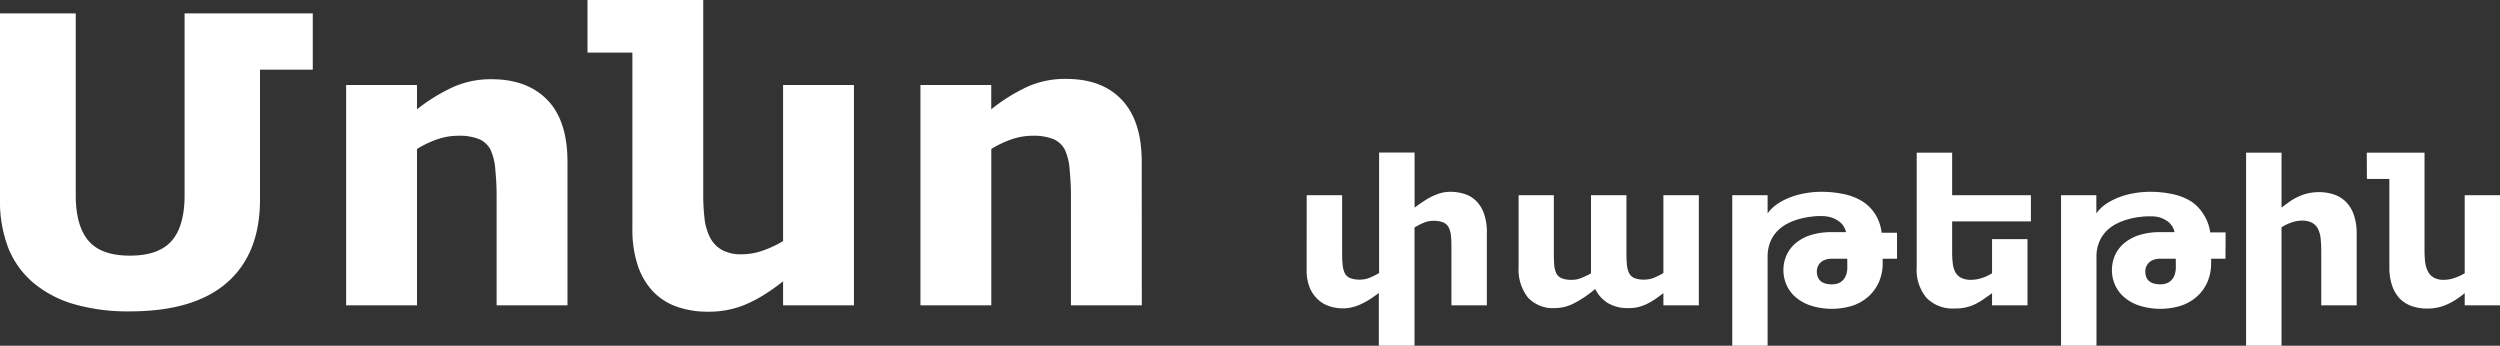
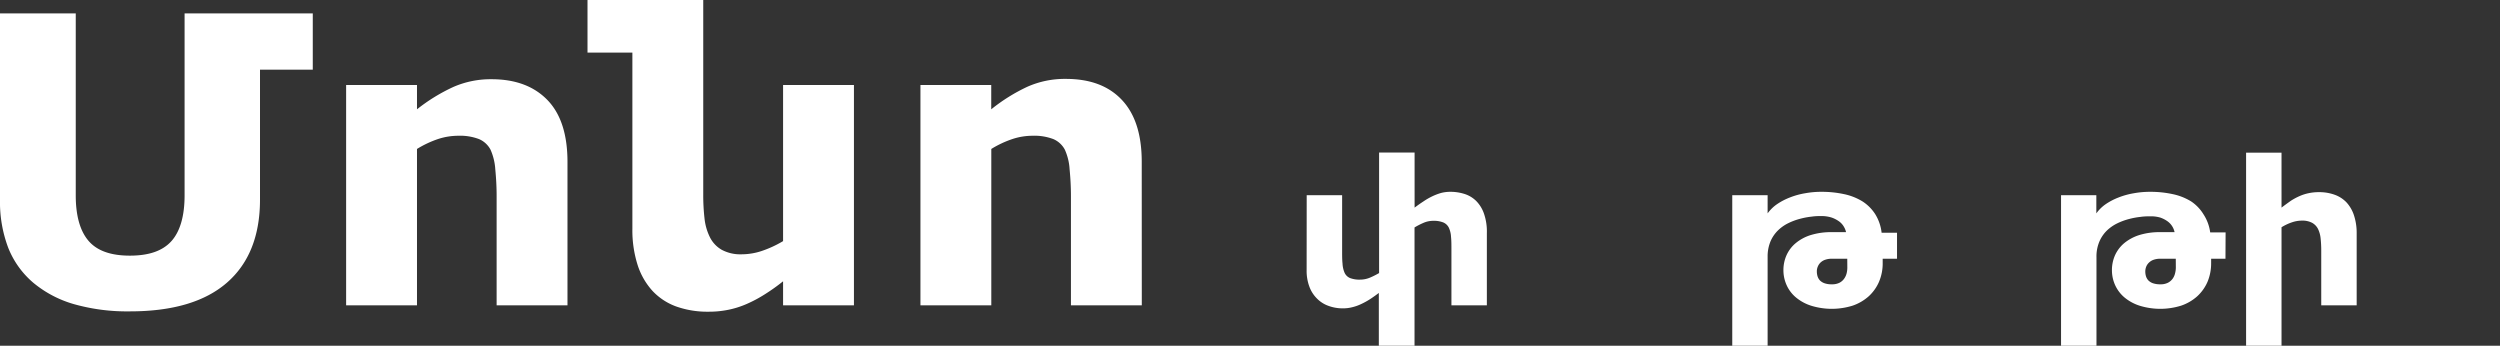
<svg xmlns="http://www.w3.org/2000/svg" viewBox="0 0 373.27 51.62">
  <rect x="0" y="0" width="373.27" height="51.62" fill="#333333" stroke="none" />
  <defs>
    <style>.cls-1{fill:#fff;}</style>
  </defs>
  <g id="Layer_2" data-name="Layer 2">
    <g id="Layer_3_copy_3" data-name="Layer 3 copy 3">
      <path class="cls-1" d="M195.1,29.14h5.29v8.21c0,.79,0,1.47.06,2a3.91,3.91,0,0,0,.31,1.38,1.56,1.56,0,0,0,.8.78,3.89,3.89,0,0,0,1.52.24,3.84,3.84,0,0,0,1.52-.32,12.29,12.29,0,0,0,1.31-.66v-18h5.3V31c.44-.33.88-.64,1.31-.92a10,10,0,0,1,1.29-.75,8.55,8.55,0,0,1,1.32-.51,5.45,5.45,0,0,1,1.41-.18,6.88,6.88,0,0,1,2.16.33,4.36,4.36,0,0,1,1.73,1.06,5,5,0,0,1,1.15,1.9A8.14,8.14,0,0,1,222,34.8V45.59h-5.29V37.37c0-.79,0-1.47-.06-2a3.68,3.68,0,0,0-.33-1.38,1.64,1.64,0,0,0-.81-.77,3.78,3.78,0,0,0-1.51-.25,3.64,3.64,0,0,0-1.5.32,11.26,11.26,0,0,0-1.3.67V51.62h-5.33V43.74c-.44.33-.87.64-1.3.92a11.15,11.15,0,0,1-1.3.72,6.63,6.63,0,0,1-1.33.48,5.49,5.49,0,0,1-1.4.18,6.12,6.12,0,0,1-2.18-.37,4.48,4.48,0,0,1-1.72-1.09,4.87,4.87,0,0,1-1.14-1.78,6.78,6.78,0,0,1-.41-2.44Z" />
-       <path class="cls-1" d="M237.55,40.8V29.14h5.29v8.21c0,.79,0,1.47.06,2a3.91,3.91,0,0,0,.31,1.38,1.6,1.6,0,0,0,.8.78,3.89,3.89,0,0,0,1.52.24,3.8,3.8,0,0,0,1.52-.32,12.29,12.29,0,0,0,1.31-.66V29.14h5.29V45.59h-5.29V43.77c-.44.33-.86.64-1.27.92a9.64,9.64,0,0,1-1.24.71,7,7,0,0,1-1.33.47A6.61,6.61,0,0,1,243,46a5.65,5.65,0,0,1-2.88-.72,4.94,4.94,0,0,1-1.94-2.14,16.87,16.87,0,0,1-3.08,2.1,6.3,6.3,0,0,1-2.92.76,5.08,5.08,0,0,1-4.06-1.59,6.82,6.82,0,0,1-1.38-4.61V29.14H232v8.21c0,.81,0,1.5.05,2.06a3.6,3.6,0,0,0,.31,1.37,1.52,1.52,0,0,0,.8.76,3.88,3.88,0,0,0,1.53.24,3.43,3.43,0,0,0,1.29-.23,5.91,5.91,0,0,0,.71-.31C237,41.12,237.25,41,237.55,40.8Z" />
      <path class="cls-1" d="M283.24,38.63H281.1v.63a7,7,0,0,1-.55,2.82A6.32,6.32,0,0,1,279,44.25a7,7,0,0,1-2.4,1.39,10.46,10.46,0,0,1-6.2,0,6.75,6.75,0,0,1-2.25-1.23,5.13,5.13,0,0,1-1.39-1.83,5.35,5.35,0,0,1-.48-2.25,5.42,5.42,0,0,1,.47-2.24,5,5,0,0,1,1.38-1.8,6.51,6.51,0,0,1,2.25-1.2,10.27,10.27,0,0,1,3.08-.43h2.17a2.73,2.73,0,0,0-.32-.8,2.52,2.52,0,0,0-.69-.78,4.37,4.37,0,0,0-1.12-.59,5,5,0,0,0-1.59-.23c-.38,0-.84,0-1.38.08a11.14,11.14,0,0,0-1.7.31,9.33,9.33,0,0,0-1.76.64,5.94,5.94,0,0,0-1.58,1.09,5.1,5.1,0,0,0-1.14,1.66,5.87,5.87,0,0,0-.43,2.33V51.62h-5.28V29.14h5.28v2.72a5.71,5.71,0,0,1,1.4-1.37,9.38,9.38,0,0,1,1.91-1,11.19,11.19,0,0,1,2.26-.63,13.32,13.32,0,0,1,2.46-.22,15.71,15.71,0,0,1,3.4.35,8.57,8.57,0,0,1,2.73,1.08A6.29,6.29,0,0,1,280,32a6.64,6.64,0,0,1,.94,2.75h2.3Zm-7.43,0h-2.28a3,3,0,0,0-1,.15,1.91,1.91,0,0,0-.71.42,1.77,1.77,0,0,0-.41.61,1.73,1.73,0,0,0-.14.71,2.46,2.46,0,0,0,.1.72,1.66,1.66,0,0,0,.35.62,1.81,1.81,0,0,0,.69.43,3.18,3.18,0,0,0,1.11.16,2.41,2.41,0,0,0,1.14-.24,1.93,1.93,0,0,0,.7-.62,2.32,2.32,0,0,0,.36-.8,3.54,3.54,0,0,0,.1-.83Z" />
-       <path class="cls-1" d="M291.47,29.14h11.76v3.92H291.47v4.23c0,.68,0,1.29.08,1.84a3.84,3.84,0,0,0,.35,1.42,2.18,2.18,0,0,0,.87.91,3.33,3.33,0,0,0,1.58.32,5.46,5.46,0,0,0,1.5-.25,6.46,6.46,0,0,0,1.58-.73V35.7h5.29v9.89h-5.29V43.77c-.49.37-1,.7-1.4,1a13.06,13.06,0,0,1-1.28.72,6.76,6.76,0,0,1-2.9.57,5.45,5.45,0,0,1-4.19-1.57,6.49,6.49,0,0,1-1.48-4.63V22.79h5.29Z" />
      <path class="cls-1" d="M332.28,38.63h-2.14v.63a7.16,7.16,0,0,1-.54,2.82,6.35,6.35,0,0,1-1.55,2.17,6.92,6.92,0,0,1-2.4,1.39,10.46,10.46,0,0,1-6.2,0,6.75,6.75,0,0,1-2.25-1.23,5.24,5.24,0,0,1-1.39-1.83,5.35,5.35,0,0,1-.48-2.25,5.42,5.42,0,0,1,.47-2.24,5.11,5.11,0,0,1,1.38-1.8,6.7,6.7,0,0,1,2.25-1.2,10.27,10.27,0,0,1,3.08-.43h2.17a2.65,2.65,0,0,0-1-1.58,4.21,4.21,0,0,0-1.12-.59A4.94,4.94,0,0,0,321,32.3c-.38,0-.84,0-1.38.08a11.36,11.36,0,0,0-1.7.31,9.59,9.59,0,0,0-1.76.64,6.11,6.11,0,0,0-1.58,1.09,5.08,5.08,0,0,0-1.13,1.66,5.7,5.7,0,0,0-.43,2.33V51.62h-5.29V29.14H313v2.72a5.66,5.66,0,0,1,1.39-1.37,9.38,9.38,0,0,1,1.91-1,11.37,11.37,0,0,1,2.26-.63,13.4,13.4,0,0,1,2.46-.22,15.65,15.65,0,0,1,3.4.35,8.57,8.57,0,0,1,2.73,1.08A6.18,6.18,0,0,1,329,32,6.5,6.5,0,0,1,330,34.7h2.3Zm-7.42,0h-2.29a3,3,0,0,0-1,.15,1.87,1.87,0,0,0-.7.42,1.67,1.67,0,0,0-.42.61,1.91,1.91,0,0,0-.14.71,2.46,2.46,0,0,0,.1.72,1.66,1.66,0,0,0,.35.62,1.81,1.81,0,0,0,.69.43,3.28,3.28,0,0,0,1.12.16,2.37,2.37,0,0,0,1.13-.24,2,2,0,0,0,.71-.62,2.3,2.3,0,0,0,.35-.8,3.58,3.58,0,0,0,.11-.83Z" />
      <path class="cls-1" d="M351.87,45.59h-5.29V37.43a16.4,16.4,0,0,0-.09-1.8,4.16,4.16,0,0,0-.38-1.42,2.16,2.16,0,0,0-.87-.93,3.08,3.08,0,0,0-1.54-.34,4.64,4.64,0,0,0-1.45.24,7.49,7.49,0,0,0-1.6.75V51.62h-5.29V22.79h5.29V31c.46-.36.92-.68,1.36-1a9.17,9.17,0,0,1,1.33-.72,6.72,6.72,0,0,1,1.38-.44,7.17,7.17,0,0,1,1.49-.15,6.79,6.79,0,0,1,2.38.39,4.55,4.55,0,0,1,1.78,1.16,5.3,5.3,0,0,1,1.11,1.95,8.45,8.45,0,0,1,.39,2.7Z" />
-       <path class="cls-1" d="M353.38,22.79H362v14.5a16.72,16.72,0,0,0,.09,1.81,4.1,4.1,0,0,0,.41,1.41,2.23,2.23,0,0,0,.87.93,2.93,2.93,0,0,0,1.52.34,4.7,4.7,0,0,0,1.46-.24A8.24,8.24,0,0,0,368,40.8V29.14h5.29V45.59H368V43.77a15.17,15.17,0,0,1-1.37,1,9.55,9.55,0,0,1-1.33.71,6.16,6.16,0,0,1-1.38.44,7.2,7.2,0,0,1-1.5.15,6.89,6.89,0,0,1-2.39-.39,4.7,4.7,0,0,1-1.78-1.16,5.34,5.34,0,0,1-1.11-1.94,8.56,8.56,0,0,1-.39-2.71V26.72h-3.35Z" />
      <path class="cls-1" d="M46.7,2V10.4H38.82V29.79q0,8.1-4.92,12.4t-14.51,4.3A29.16,29.16,0,0,1,11,45.4a16.68,16.68,0,0,1-6.06-3.21A13.24,13.24,0,0,1,1.23,37,19.3,19.3,0,0,1,0,29.82V2H11.31V29.18c0,3,.63,5.28,1.9,6.77s3.33,2.22,6.18,2.22,4.87-.71,6.17-2.13,2-3.72,2-6.86V2Z" />
      <path class="cls-1" d="M84.73,45.59H74.15V29.27c0-1.33-.07-2.65-.2-4a8.52,8.52,0,0,0-.71-2.92,3.5,3.5,0,0,0-1.71-1.58,8,8,0,0,0-3.15-.5,9.73,9.73,0,0,0-2.92.47,15.29,15.29,0,0,0-3.2,1.5V45.59H51.68V12.69H62.26v3.63A26.65,26.65,0,0,1,67.65,13a13.84,13.84,0,0,1,5.75-1.17q5.32,0,8.33,3.1t3,9.29Z" />
      <path class="cls-1" d="M87.72,0H105V29a30.9,30.9,0,0,0,.19,3.61,8.2,8.2,0,0,0,.81,2.82,4.43,4.43,0,0,0,1.75,1.86,5.88,5.88,0,0,0,3,.68,9.6,9.6,0,0,0,2.9-.47A16.42,16.42,0,0,0,116.92,36V12.69H127.5v32.9H116.92V42a28.64,28.64,0,0,1-2.74,1.95,19.62,19.62,0,0,1-2.66,1.42,13.44,13.44,0,0,1-2.76.88,14.41,14.41,0,0,1-3,.29,13.87,13.87,0,0,1-4.77-.77,9.09,9.09,0,0,1-3.56-2.33,10.47,10.47,0,0,1-2.23-3.88,17.09,17.09,0,0,1-.78-5.41V7.85h-6.7Z" />
      <path class="cls-1" d="M170.48,45.59H159.9V29.27c0-1.33-.07-2.65-.2-4a8.29,8.29,0,0,0-.71-2.92,3.5,3.5,0,0,0-1.71-1.58,8,8,0,0,0-3.15-.5,9.62,9.62,0,0,0-2.91.47,15.12,15.12,0,0,0-3.21,1.5V45.59H137.43V12.69H148v3.63a26.43,26.43,0,0,1,5.4-3.37,13.76,13.76,0,0,1,5.74-1.17c3.56,0,6.33,1,8.33,3.1s3,5.17,3,9.29Z" />
    </g>
  </g>
</svg>